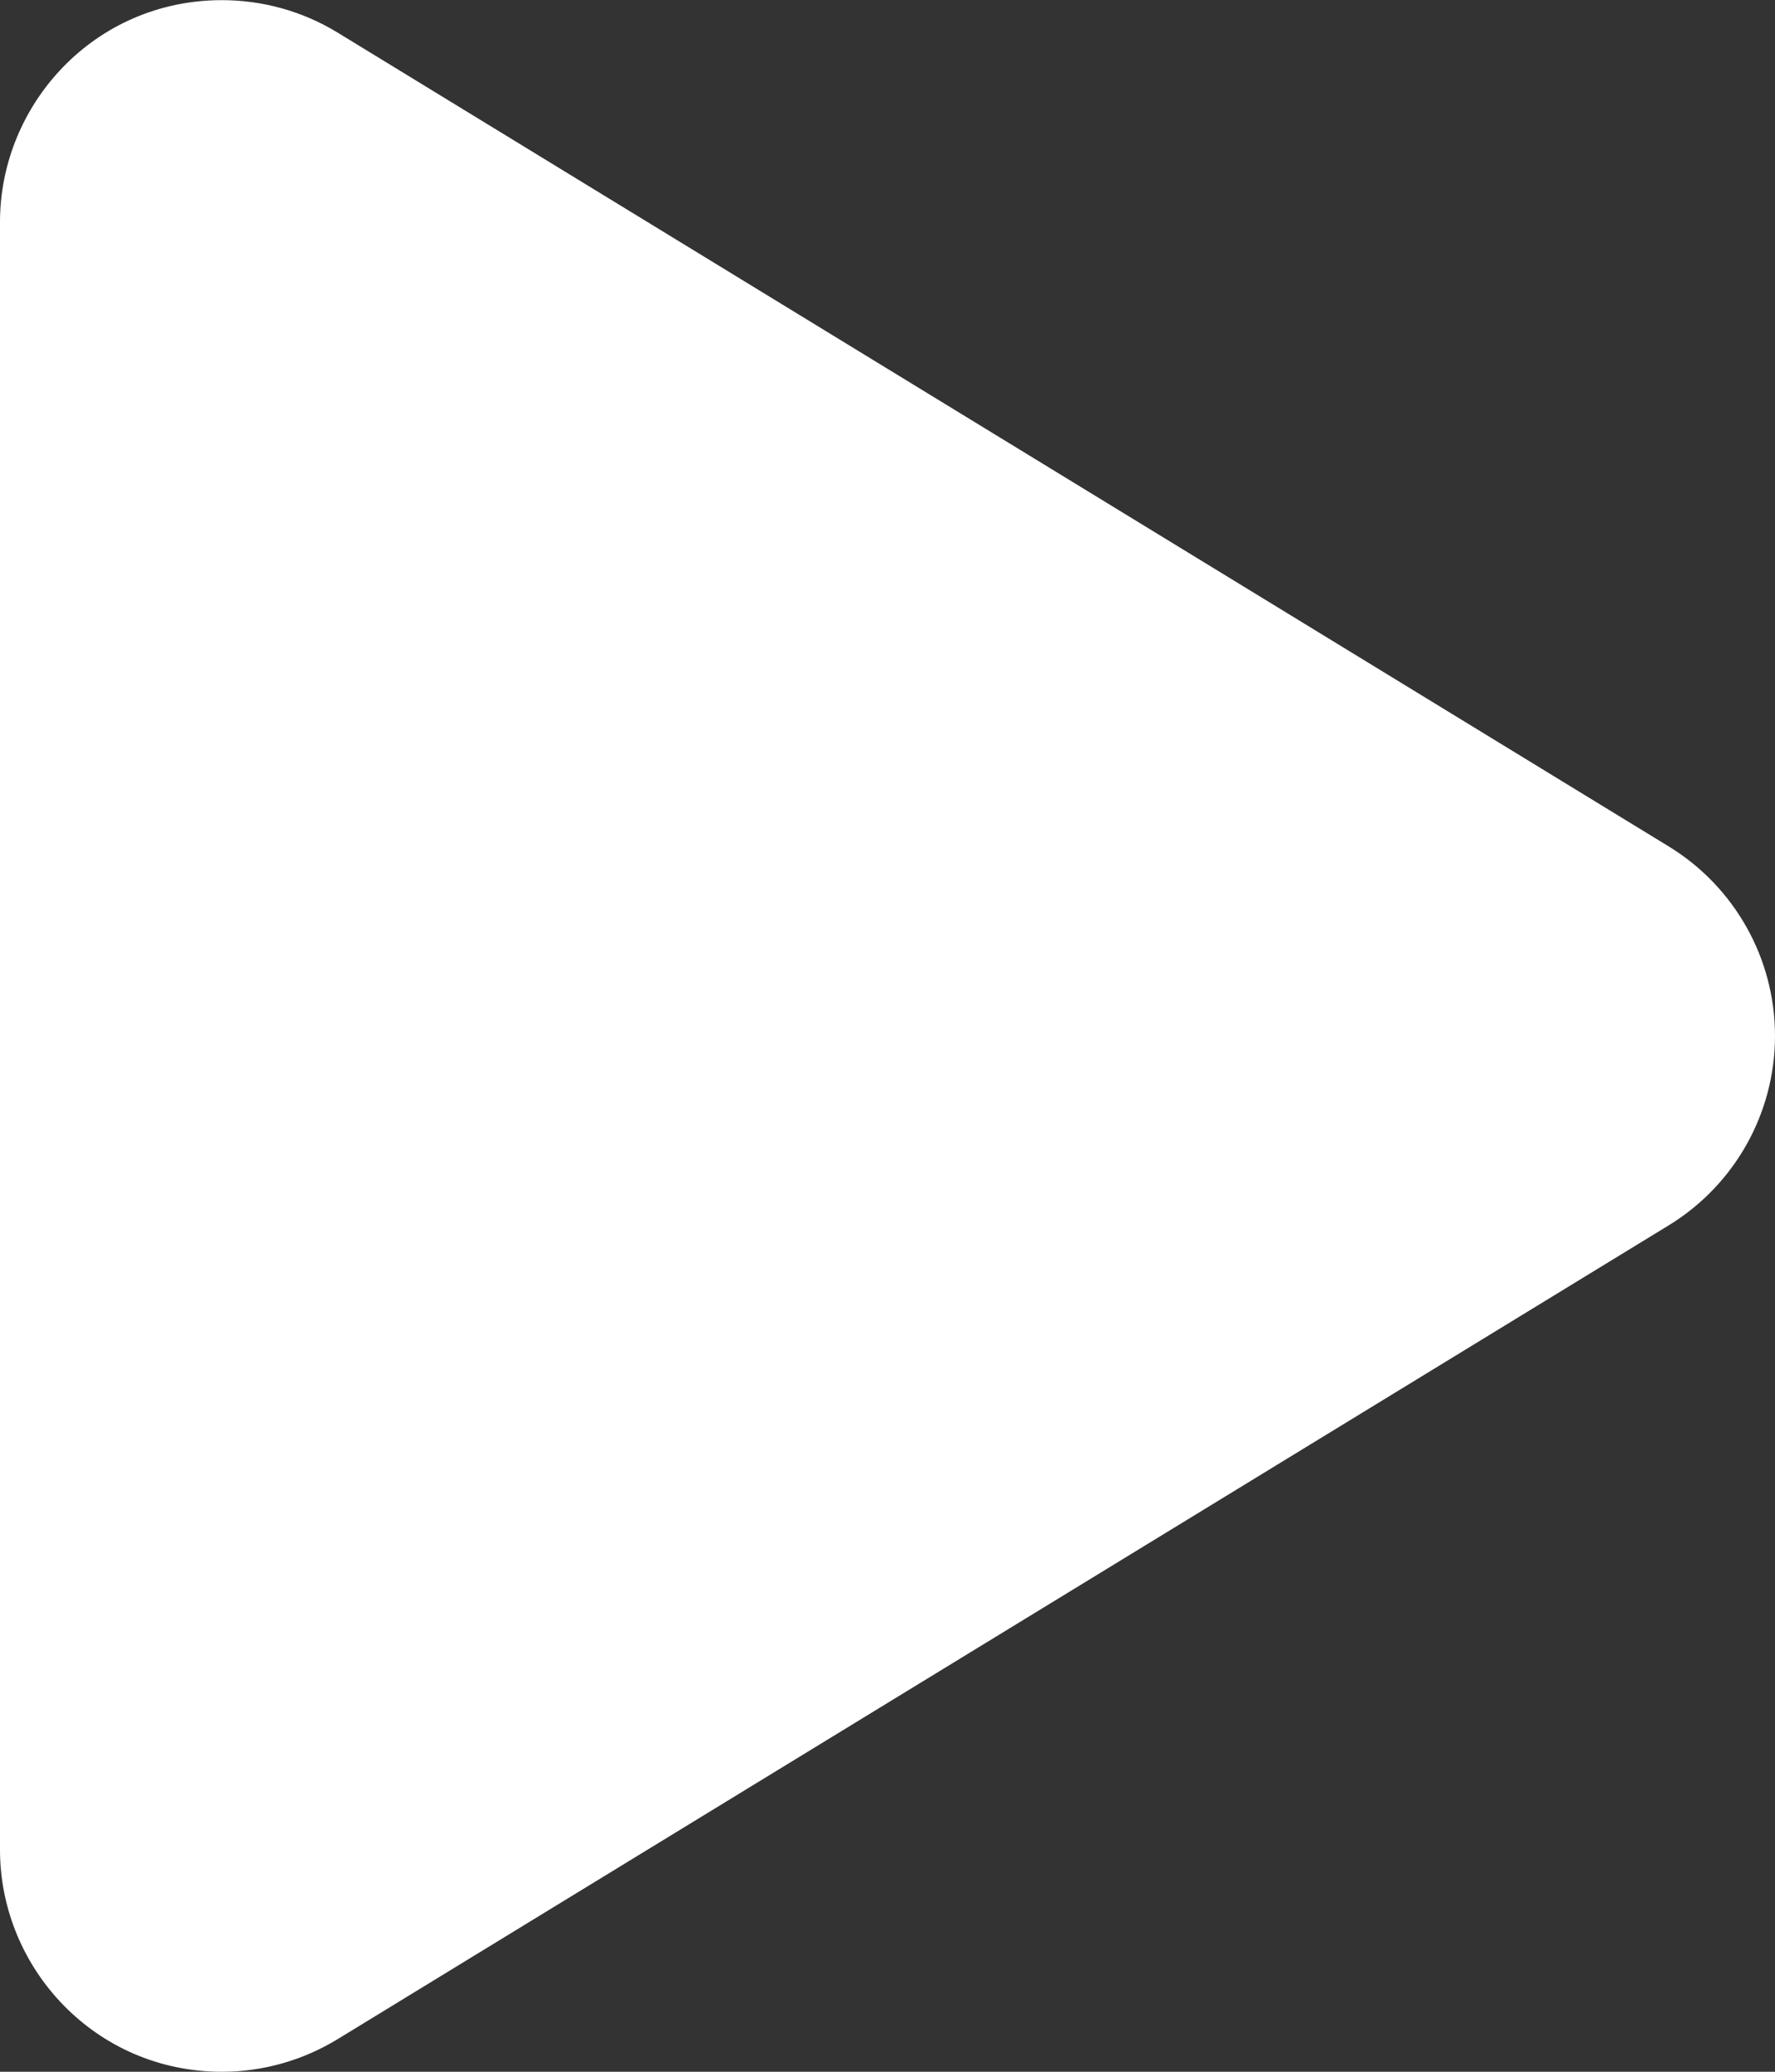
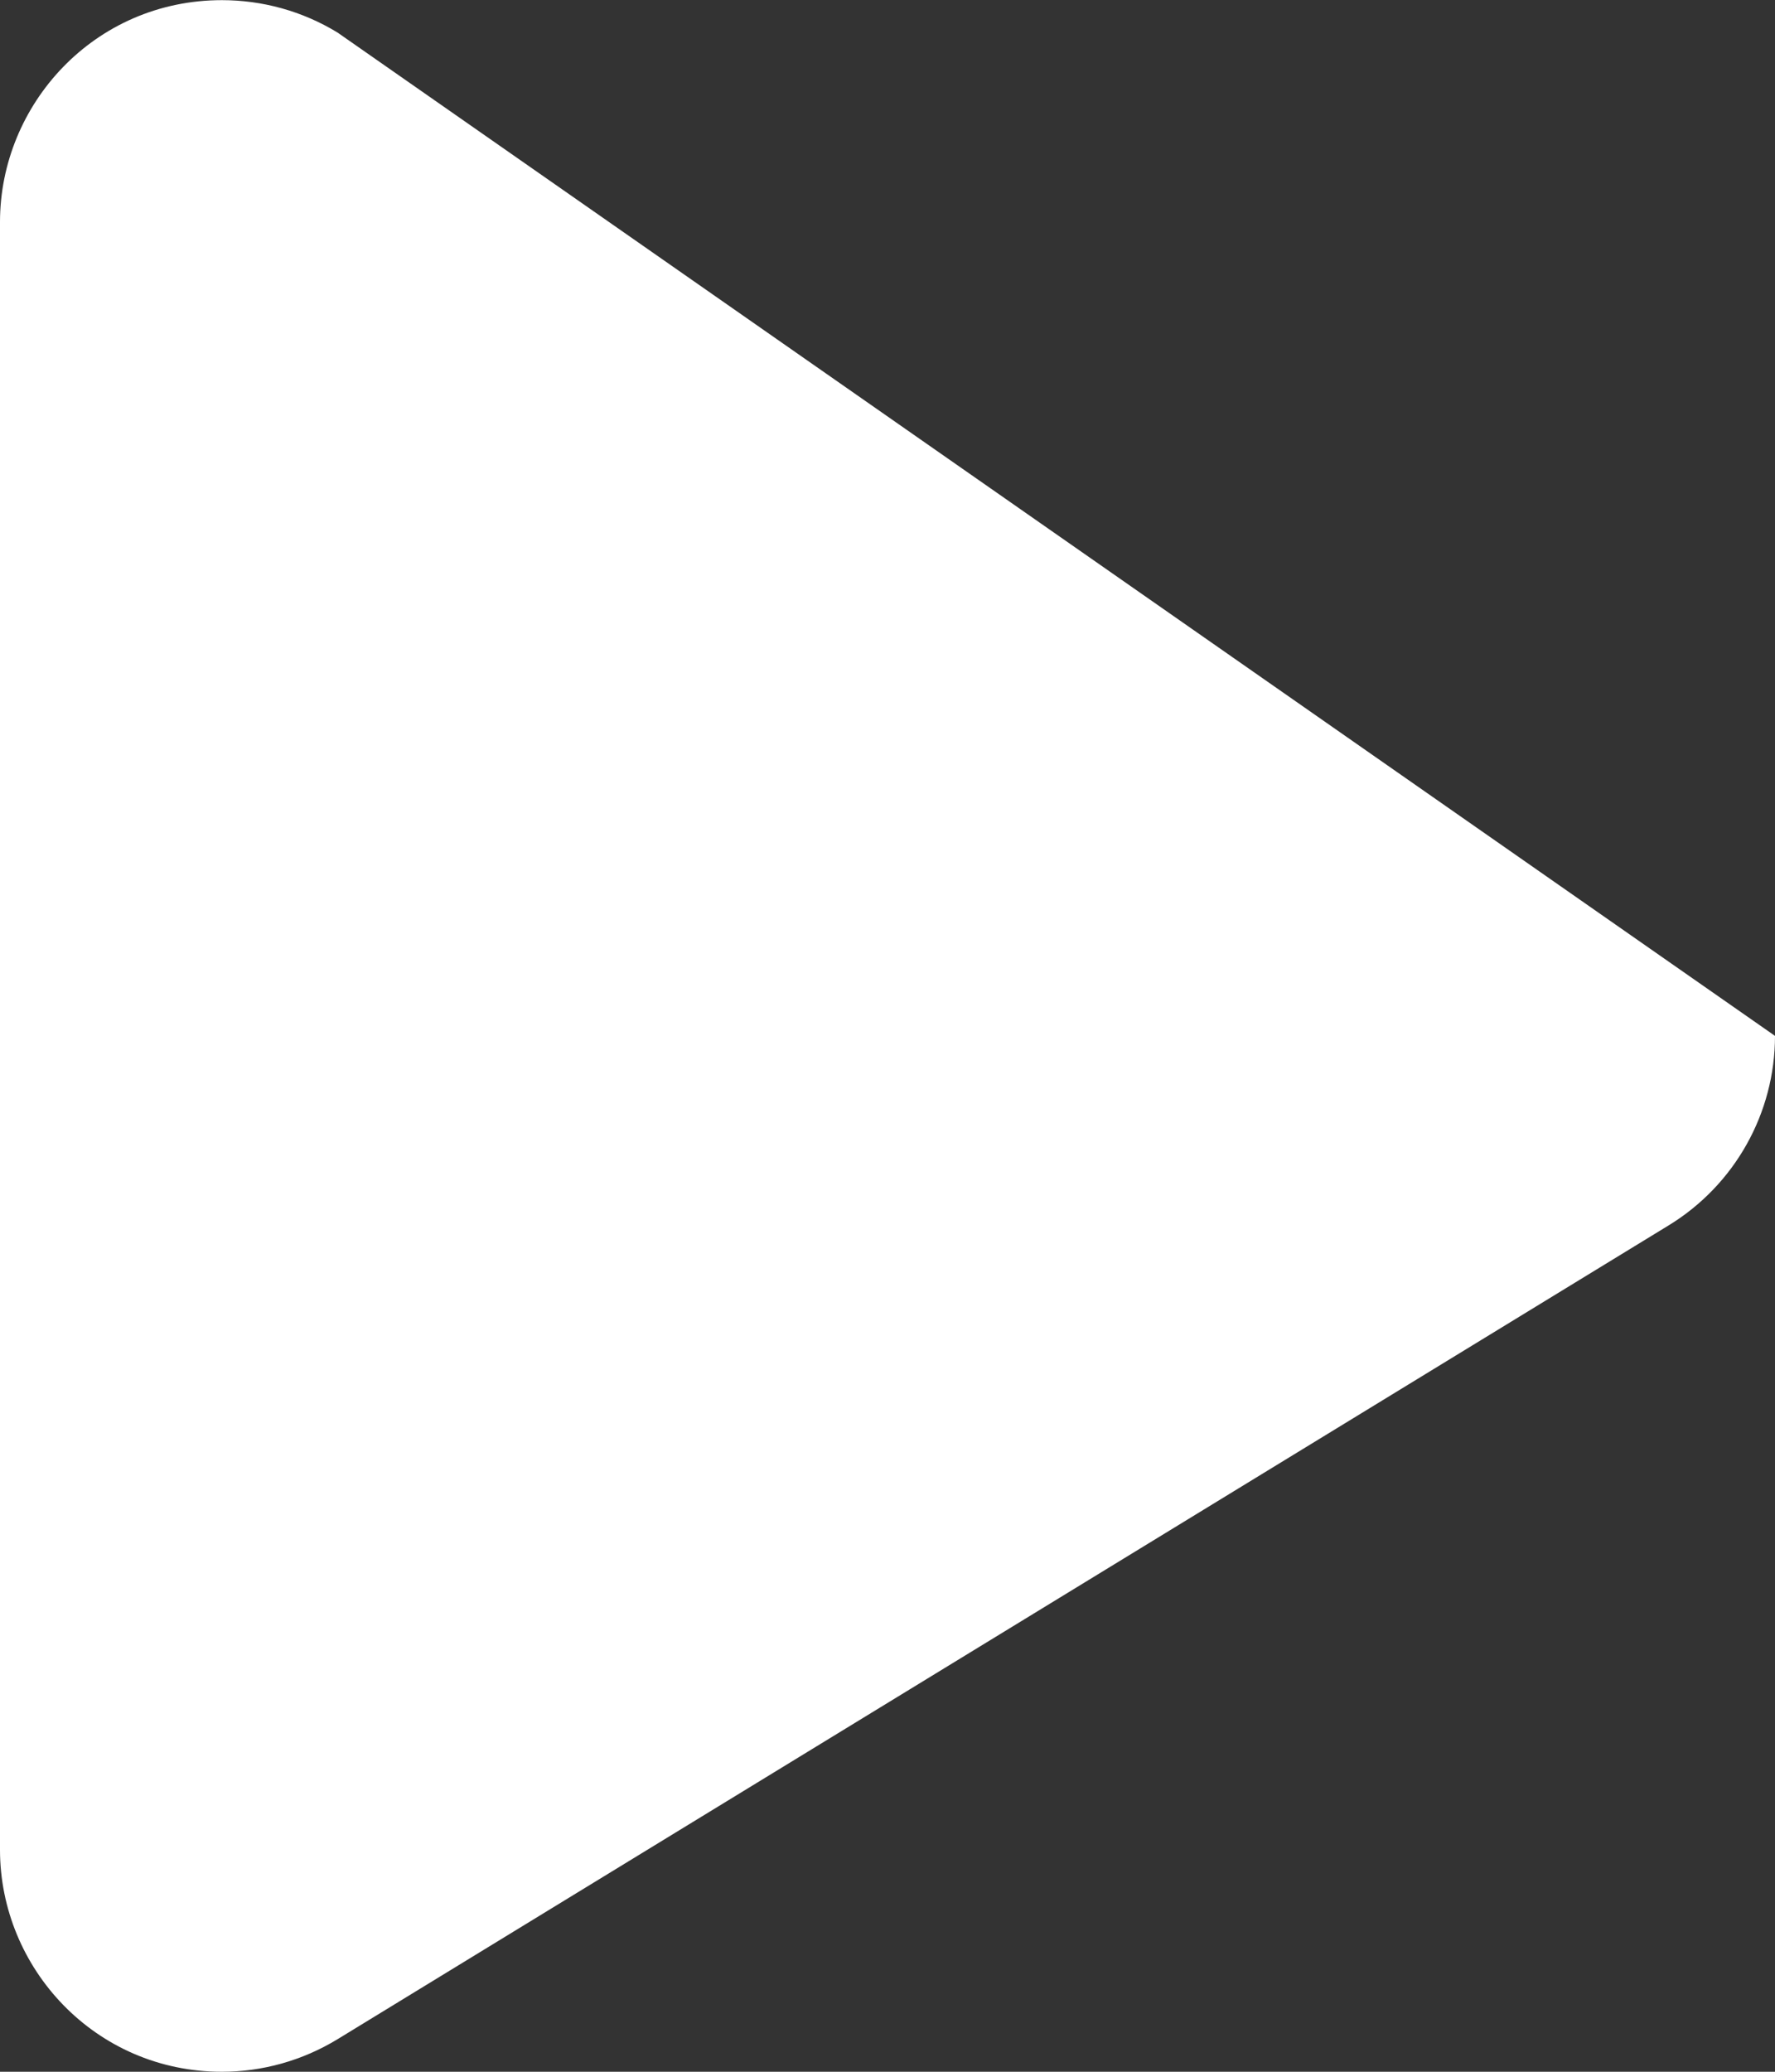
<svg xmlns="http://www.w3.org/2000/svg" width="12px" height="14px" viewBox="0 0 12 14" version="1.1">
  <rect x="0" y="0" width="12" height="14" fill="#333333" stroke="none" />
  <title>C0036BE3-A6B5-45A5-9878-98EC2D8E654F</title>
  <g id="Homepage-V2" stroke="none" stroke-width="1" fill="none" fill-rule="evenodd">
    <g id="CMA---Homepage---Hero-banner" transform="translate(-1119, -738)" fill="#FFFFFF" fill-rule="nonzero">
      <g id="Group-Copy" transform="translate(0, 690)">
        <g id="play" transform="translate(1095, 30)">
-           <path d="M25.5,32 C25.772,32 26.042,31.926 26.282,31.78 L35.282,26.28 C35.728,26.007 36,25.522 36,25 C36,24.478 35.728,23.993 35.282,23.72 L26.282,18.22 C26.043,18.074 25.772,18.001 25.5,18.001 C24.637,18.001 24,18.707 24,19.5 L24,30.5 C24,31.3 24.644,32 25.5,32 Z" id="Play" />
+           <path d="M25.5,32 C25.772,32 26.042,31.926 26.282,31.78 L35.282,26.28 C35.728,26.007 36,25.522 36,25 L26.282,18.22 C26.043,18.074 25.772,18.001 25.5,18.001 C24.637,18.001 24,18.707 24,19.5 L24,30.5 C24,31.3 24.644,32 25.5,32 Z" id="Play" />
        </g>
      </g>
    </g>
  </g>
</svg>